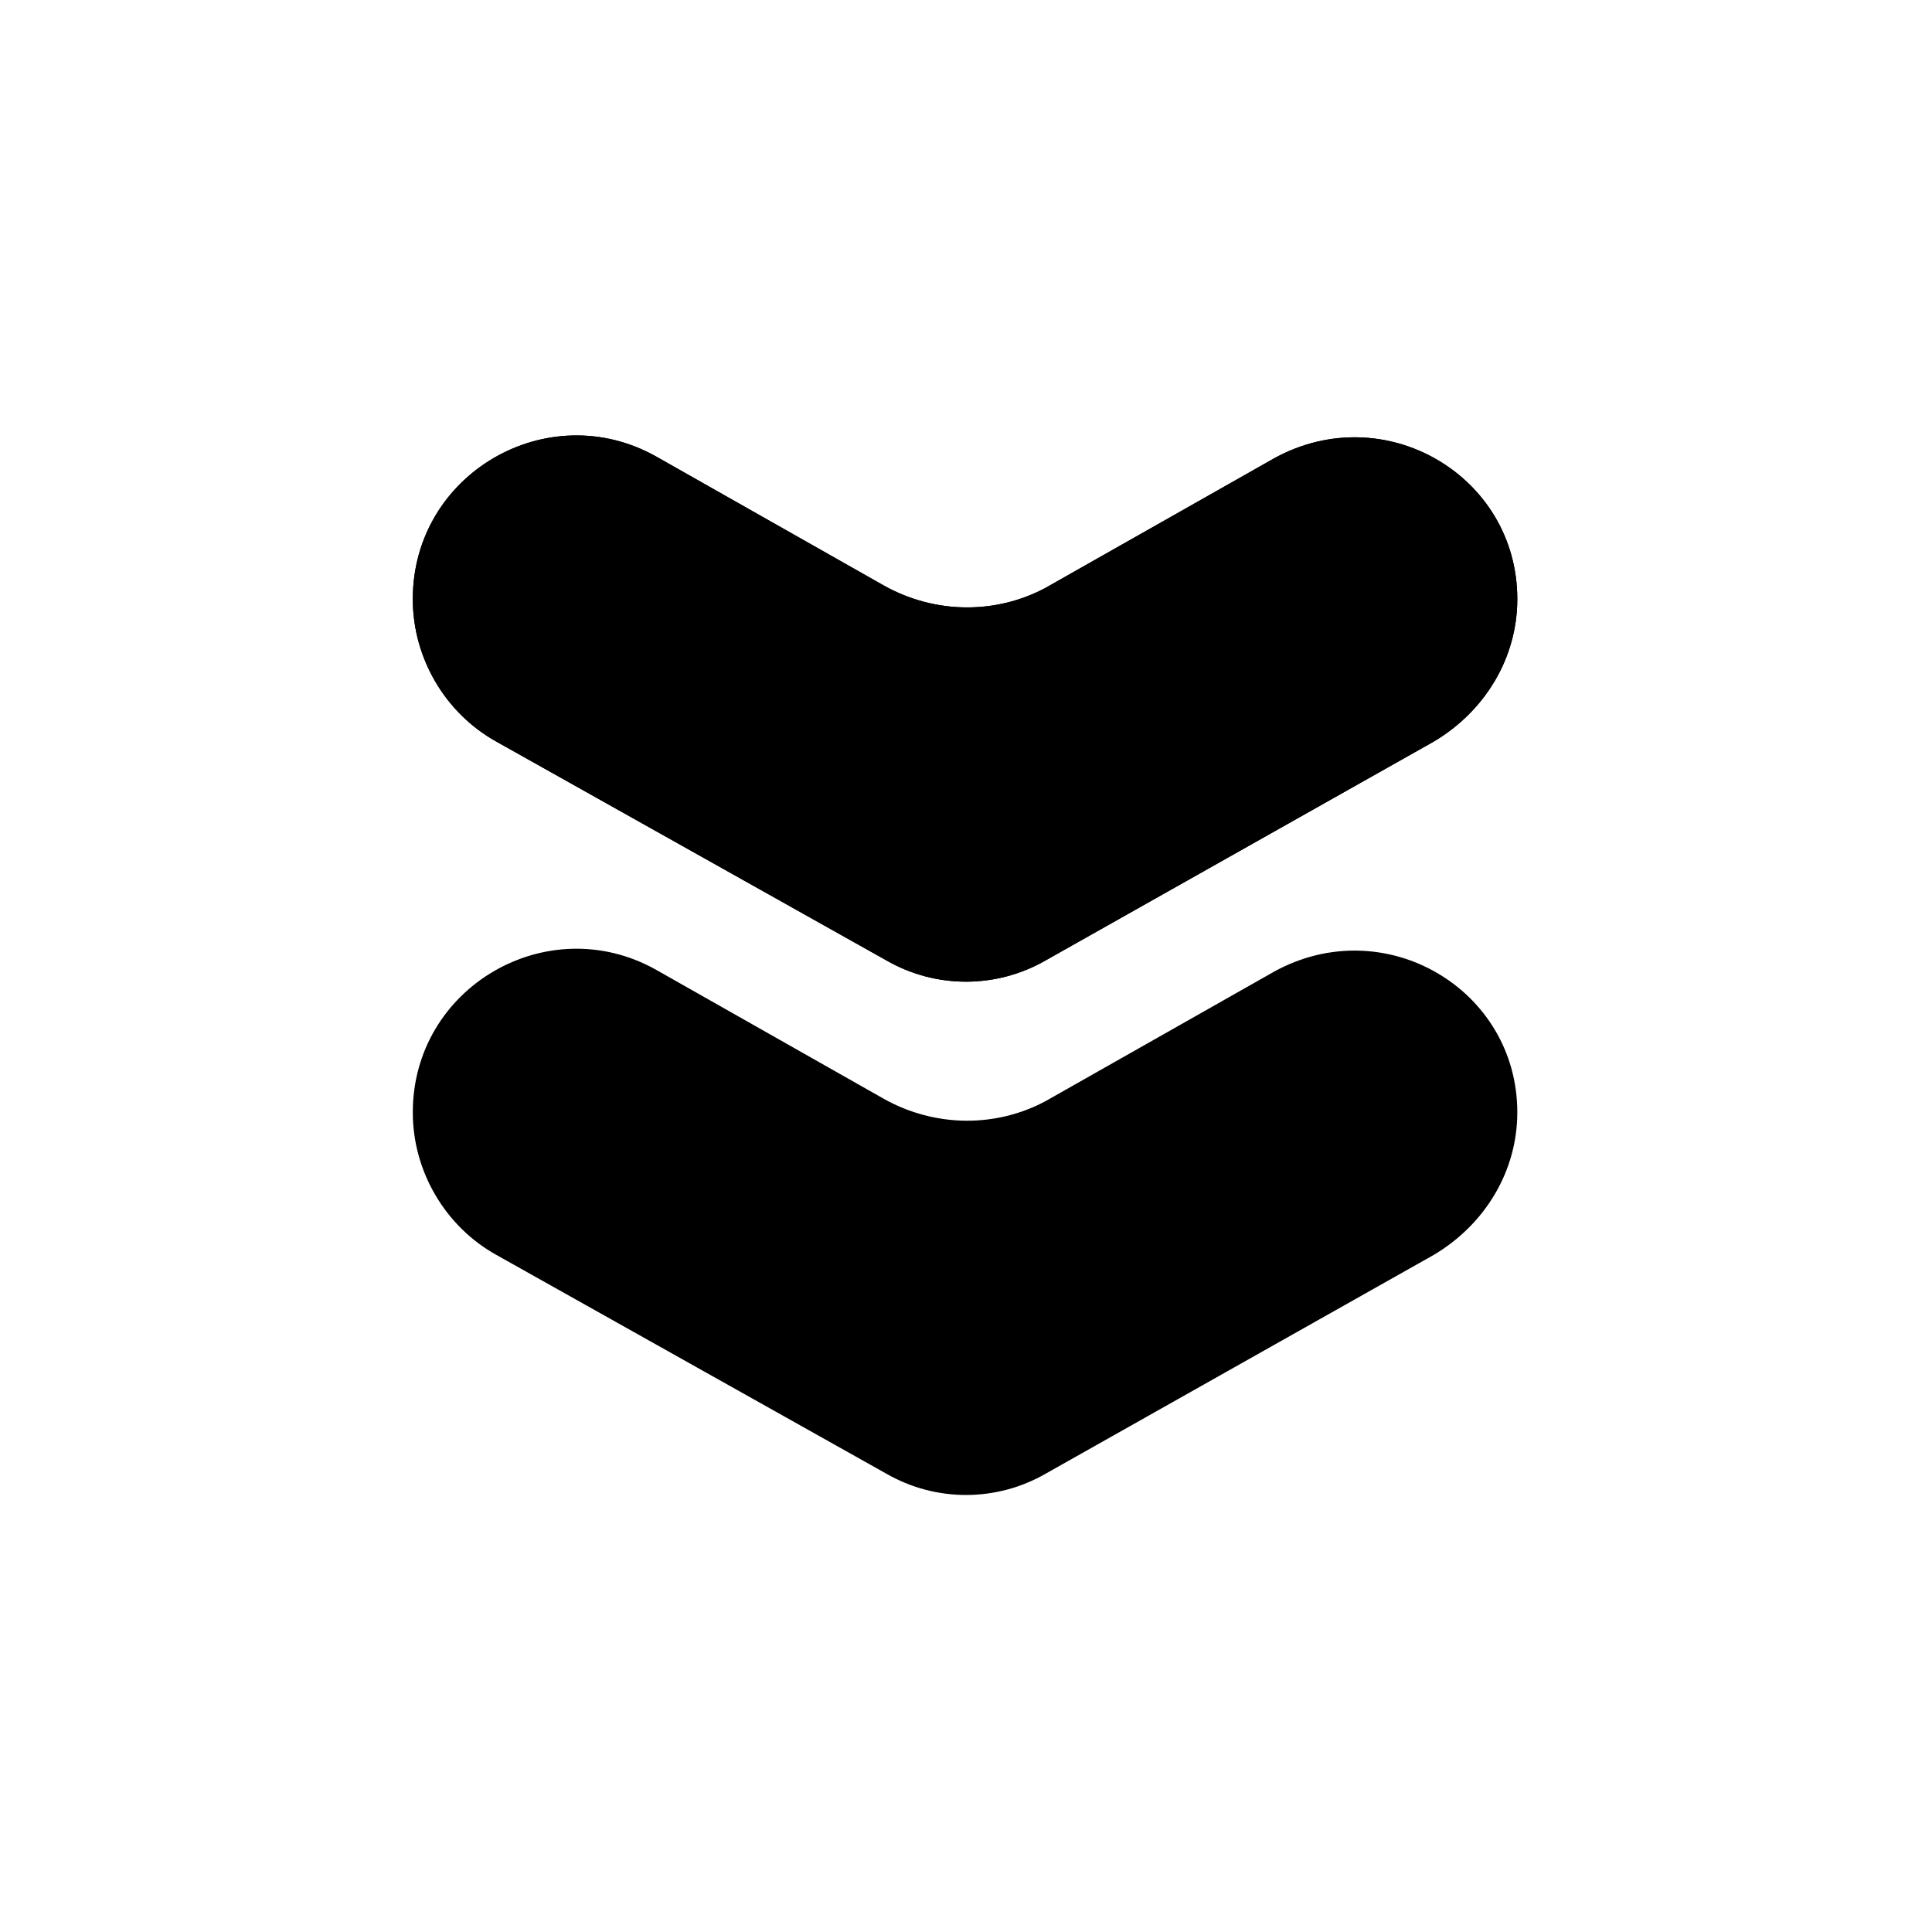
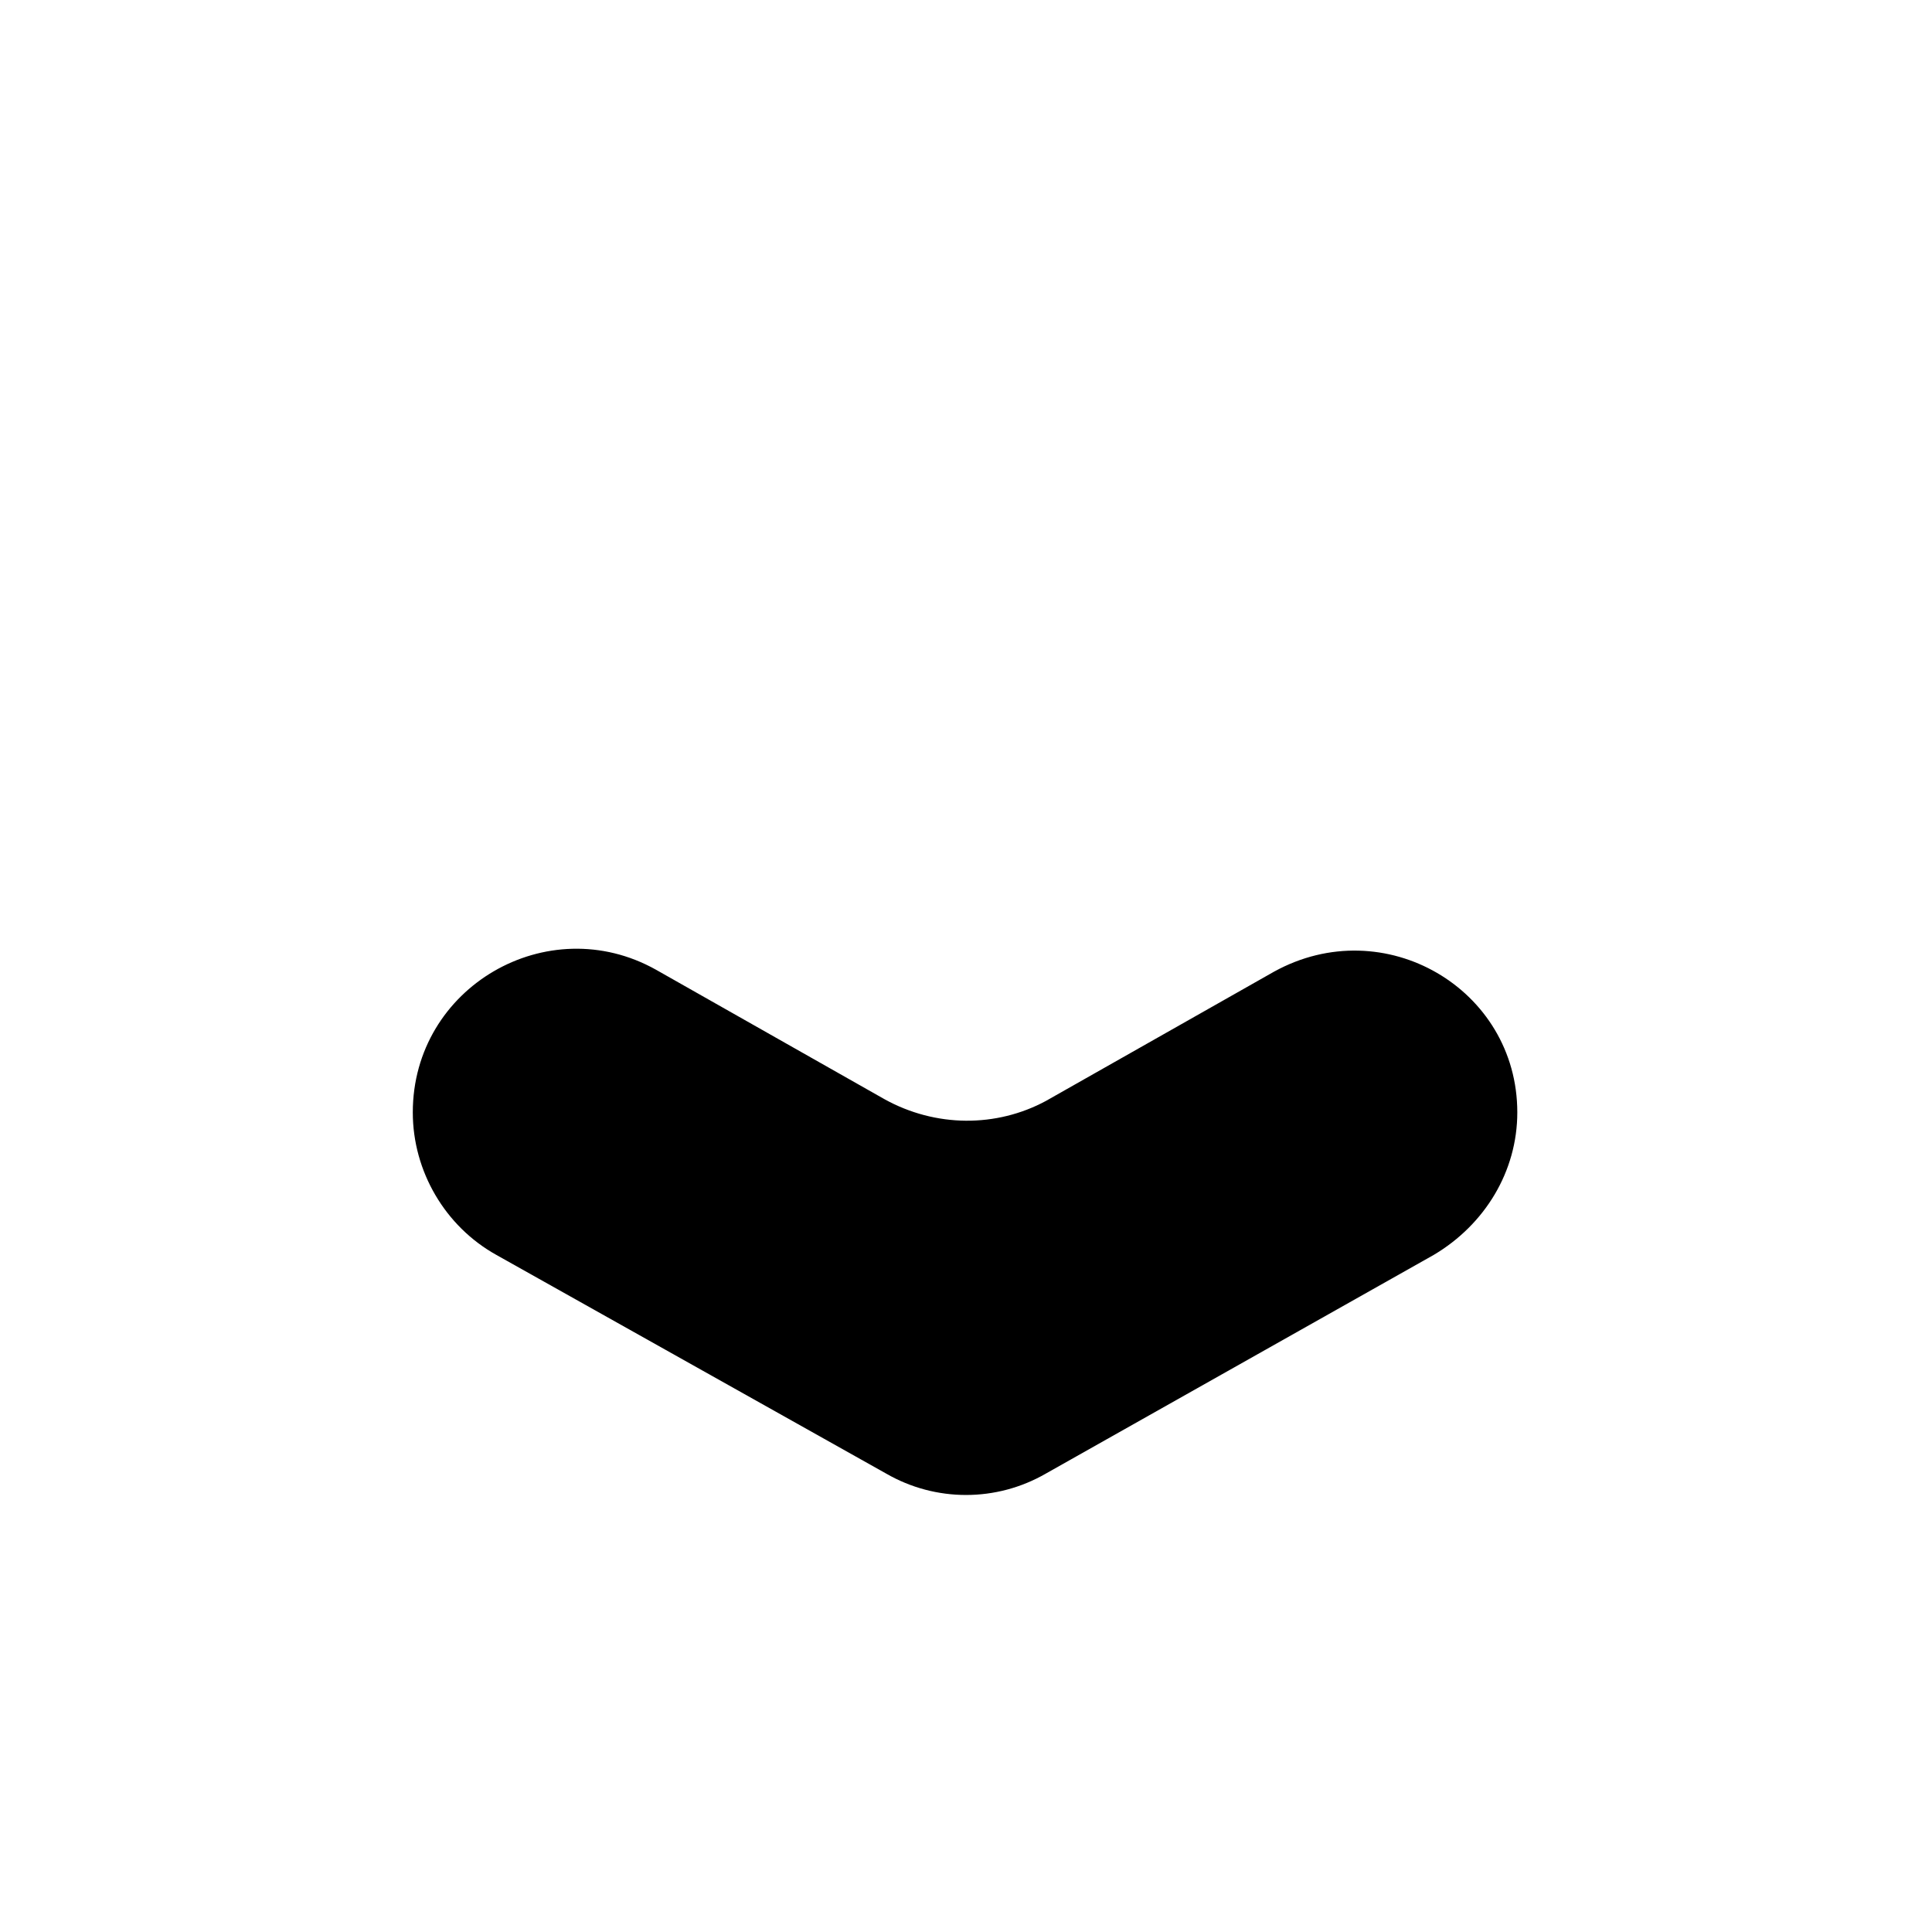
<svg xmlns="http://www.w3.org/2000/svg" fill="#000000" width="800px" height="800px" version="1.1" viewBox="144 144 512 512">
  <g>
    <path d="m421.16 435.77 60.457-34.258c29.219-16.125 64.484 4.531 64.484 37.281 0 15.617-8.566 29.727-22.168 37.785l-102.77 57.938c-13.098 7.559-29.223 7.559-42.32 0l-103.28-57.938c-13.602-7.559-22.168-22.168-22.168-37.785 0-33.25 35.77-53.906 64.488-37.785l60.457 34.258c13.602 7.559 29.723 7.559 42.824 0.504z" />
-     <path d="m421.16 299.74 60.457-34.258c29.219-16.125 64.484 4.531 64.484 37.277 0 15.617-8.566 29.727-22.168 37.785l-102.77 57.941c-13.098 7.559-29.223 7.559-42.32 0l-103.28-57.938c-13.602-7.559-22.168-22.168-22.168-37.785 0-33.25 35.77-53.906 64.488-37.785l60.457 34.258c13.602 7.555 29.723 7.555 42.824 0.504z" />
-     <path d="m421.16 299.74 60.457-34.258c29.219-16.125 64.484 4.531 64.484 37.277 0 15.617-8.566 29.727-22.168 37.785l-102.77 57.941c-13.098 7.559-29.223 7.559-42.32 0l-103.28-57.938c-13.602-7.559-22.168-22.168-22.168-37.785 0-33.25 35.77-53.906 64.488-37.785l60.457 34.258c13.602 7.555 29.723 7.555 42.824 0.504z" />
  </g>
</svg>